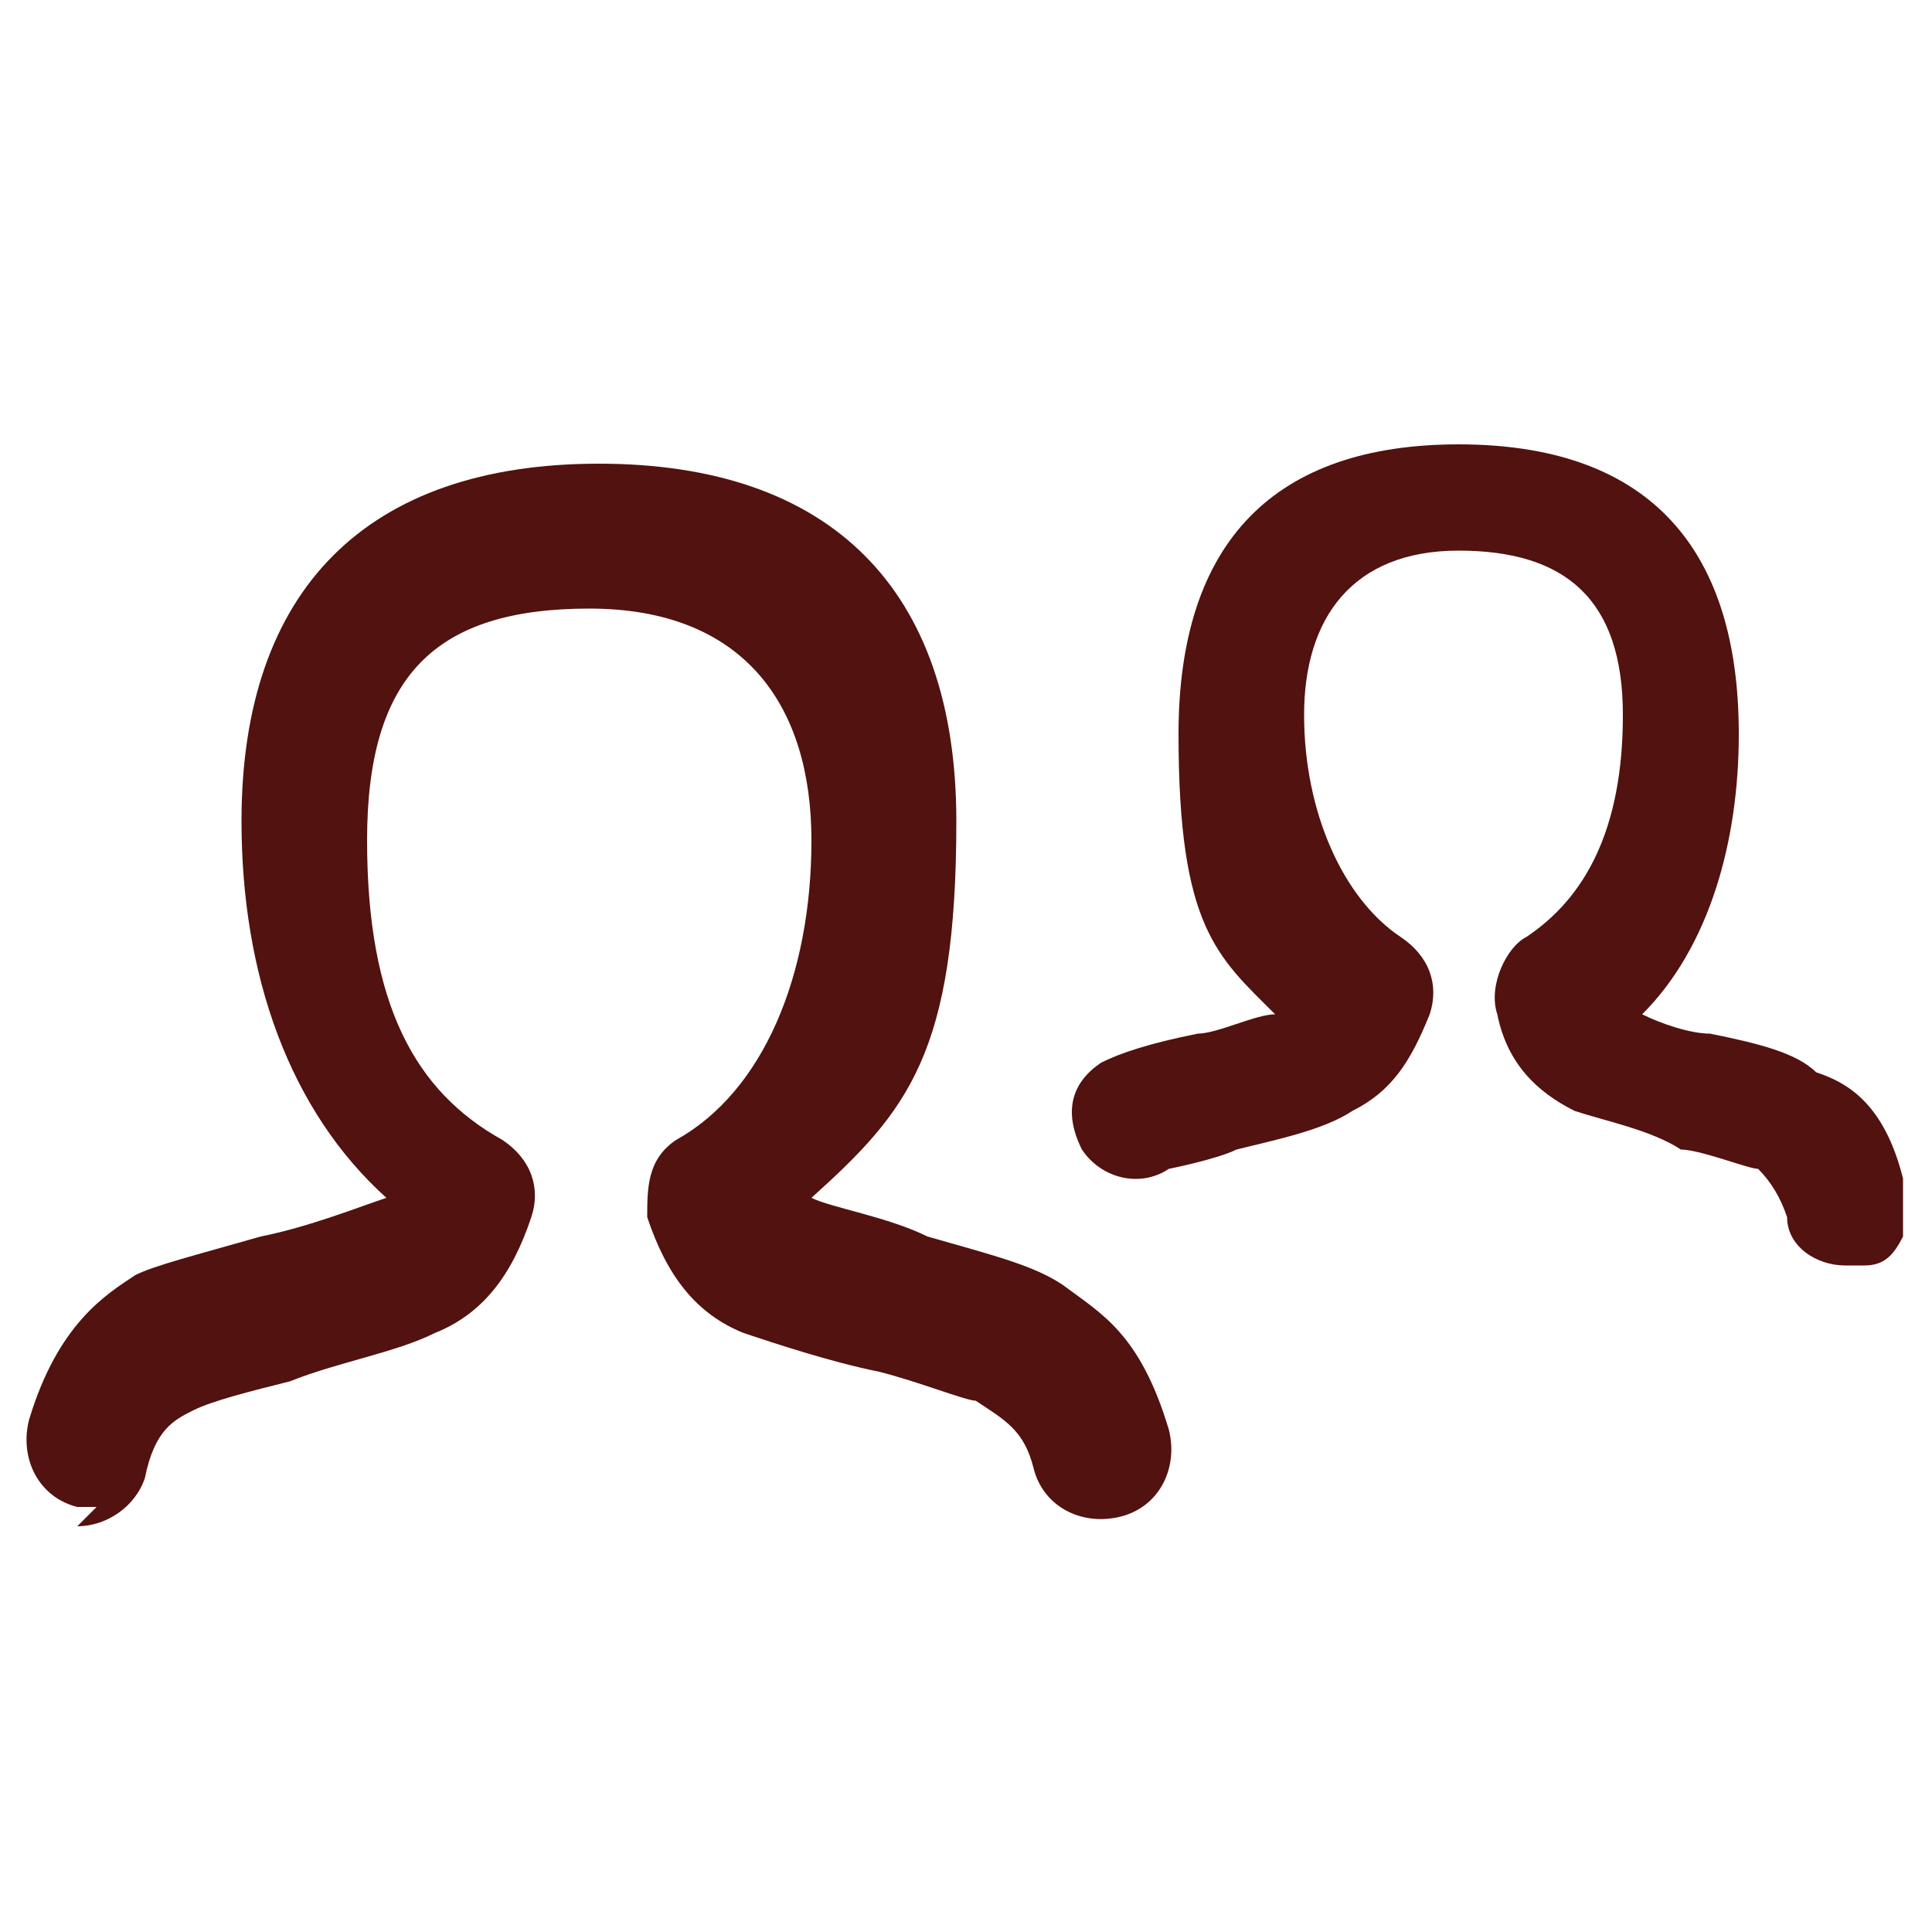
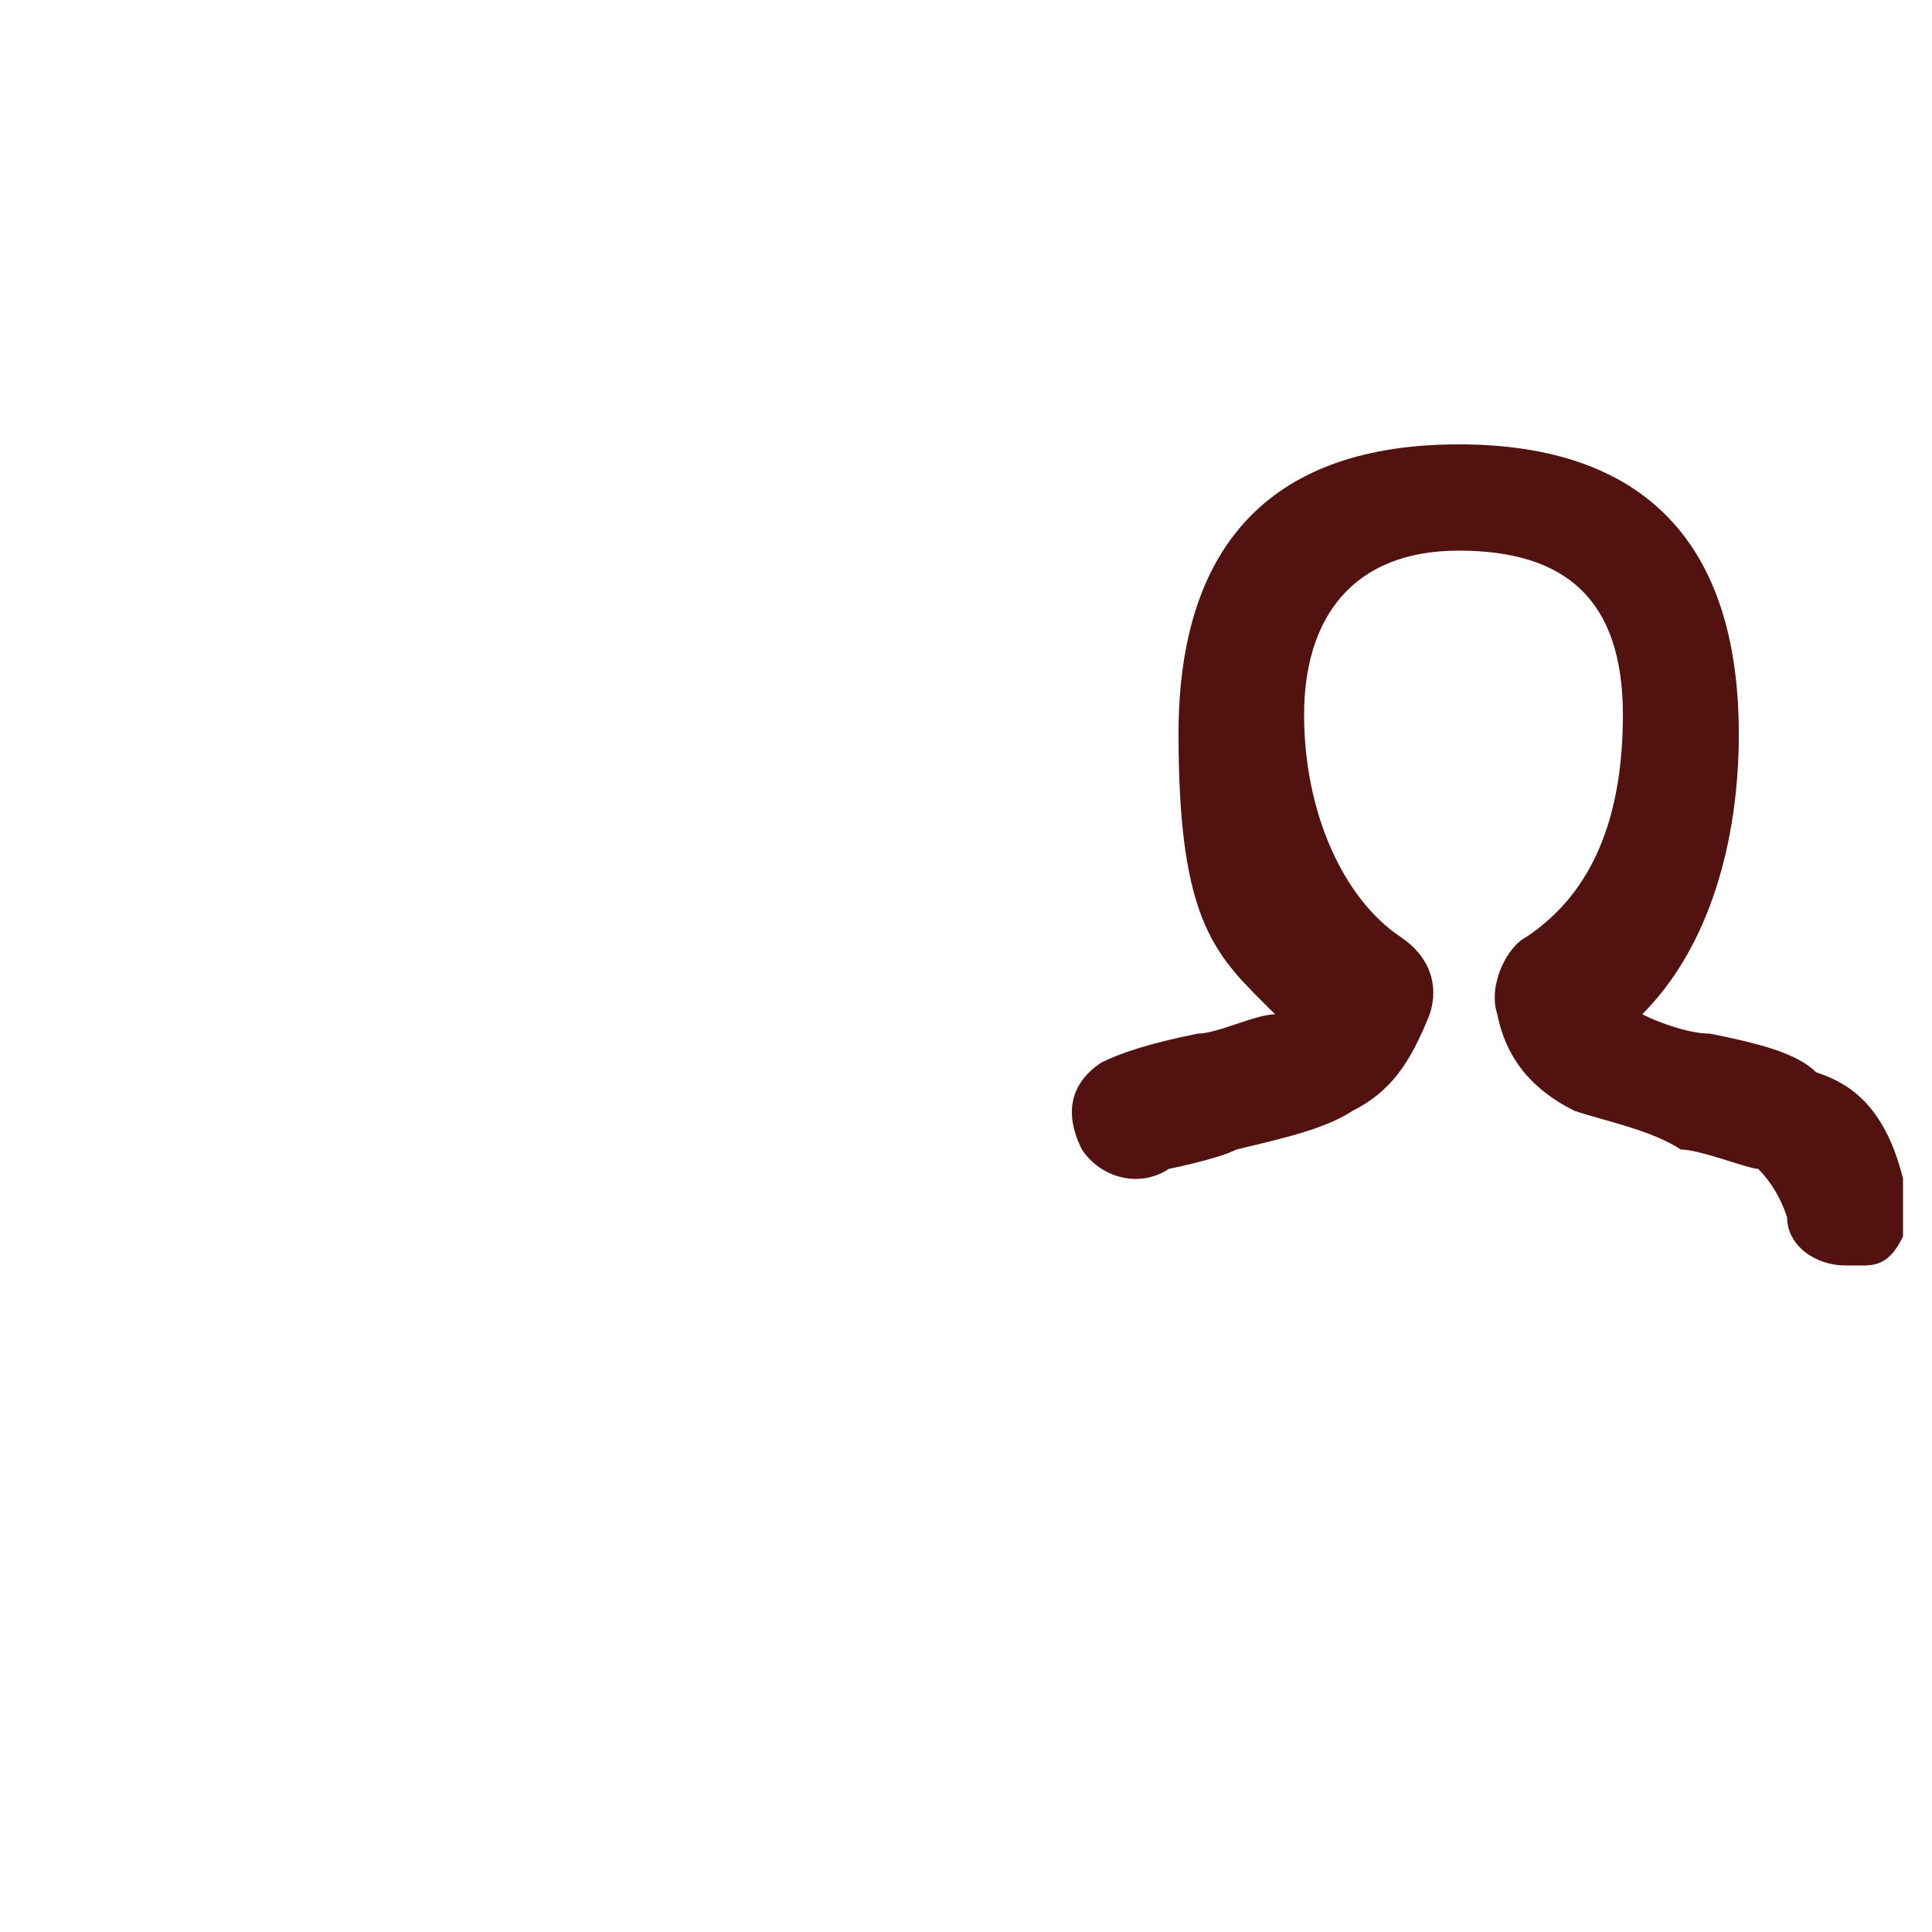
<svg xmlns="http://www.w3.org/2000/svg" version="1.1" viewBox="0 0 20 20">
  <defs>
    <style>
      .cls-1 {
        fill: #52120f;
      }
    </style>
  </defs>
  <g>
    <g id="Layer_1">
      <path class="cls-1" d="M19.7,12.2c-.2-.8-.6-1-.9-1.1h0c-.2-.2-.6-.3-1.1-.4-.2,0-.5-.1-.7-.2.7-.7,1-1.8,1-2.9,0-2-1-3-2.9-3s-2.9,1-2.9,3,.4,2.3,1,2.9c-.2,0-.6.2-.8.2-.5.1-.8.2-1,.3-.3.2-.4.5-.2.9.2.3.6.4.9.2,0,0,.5-.1.7-.2.4-.1.9-.2,1.2-.4.4-.2.6-.5.8-1,.1-.3,0-.6-.3-.8-.6-.4-1-1.3-1-2.3s.5-1.7,1.6-1.7,1.7.5,1.7,1.7-.4,1.9-1,2.3c-.2.1-.4.5-.3.8.1.5.4.8.8,1,.3.1.8.2,1.1.4.2,0,.7.2.8.2h0q.2.2.3.5c0,.3.3.5.6.5s.1,0,.2,0c.2,0,.3-.1.4-.3v-.5h0Z" />
-       <path class="cls-1" d="M1,15.6h-.2c-.4-.1-.6-.5-.5-.9.3-1,.8-1.3,1.1-1.5.2-.1.6-.2,1.3-.4.5-.1,1-.3,1.3-.4-1-.9-1.5-2.3-1.5-3.9,0-2.4,1.3-3.7,3.7-3.7s3.7,1.3,3.7,3.7-.5,3-1.5,3.9c.2.1.8.2,1.2.4.7.2,1.1.3,1.4.5h0c.4.3.8.5,1.1,1.5.1.4-.1.8-.5.9-.4.1-.8-.1-.9-.5-.1-.4-.3-.5-.6-.7-.1,0-.6-.2-1-.3-.5-.1-1.1-.3-1.4-.4-.5-.2-.8-.6-1-1.2,0-.3,0-.6.3-.8.9-.5,1.4-1.7,1.4-3.1s-.7-2.4-2.3-2.4-2.3.7-2.3,2.4.5,2.6,1.4,3.1c.3.2.4.5.3.8-.2.6-.5,1-1,1.2-.4.2-1,.3-1.5.5-.4.1-.8.2-1,.3s-.4.2-.5.7c-.1.3-.4.5-.7.5h0l.2-.2Z" />
    </g>
  </g>
</svg>